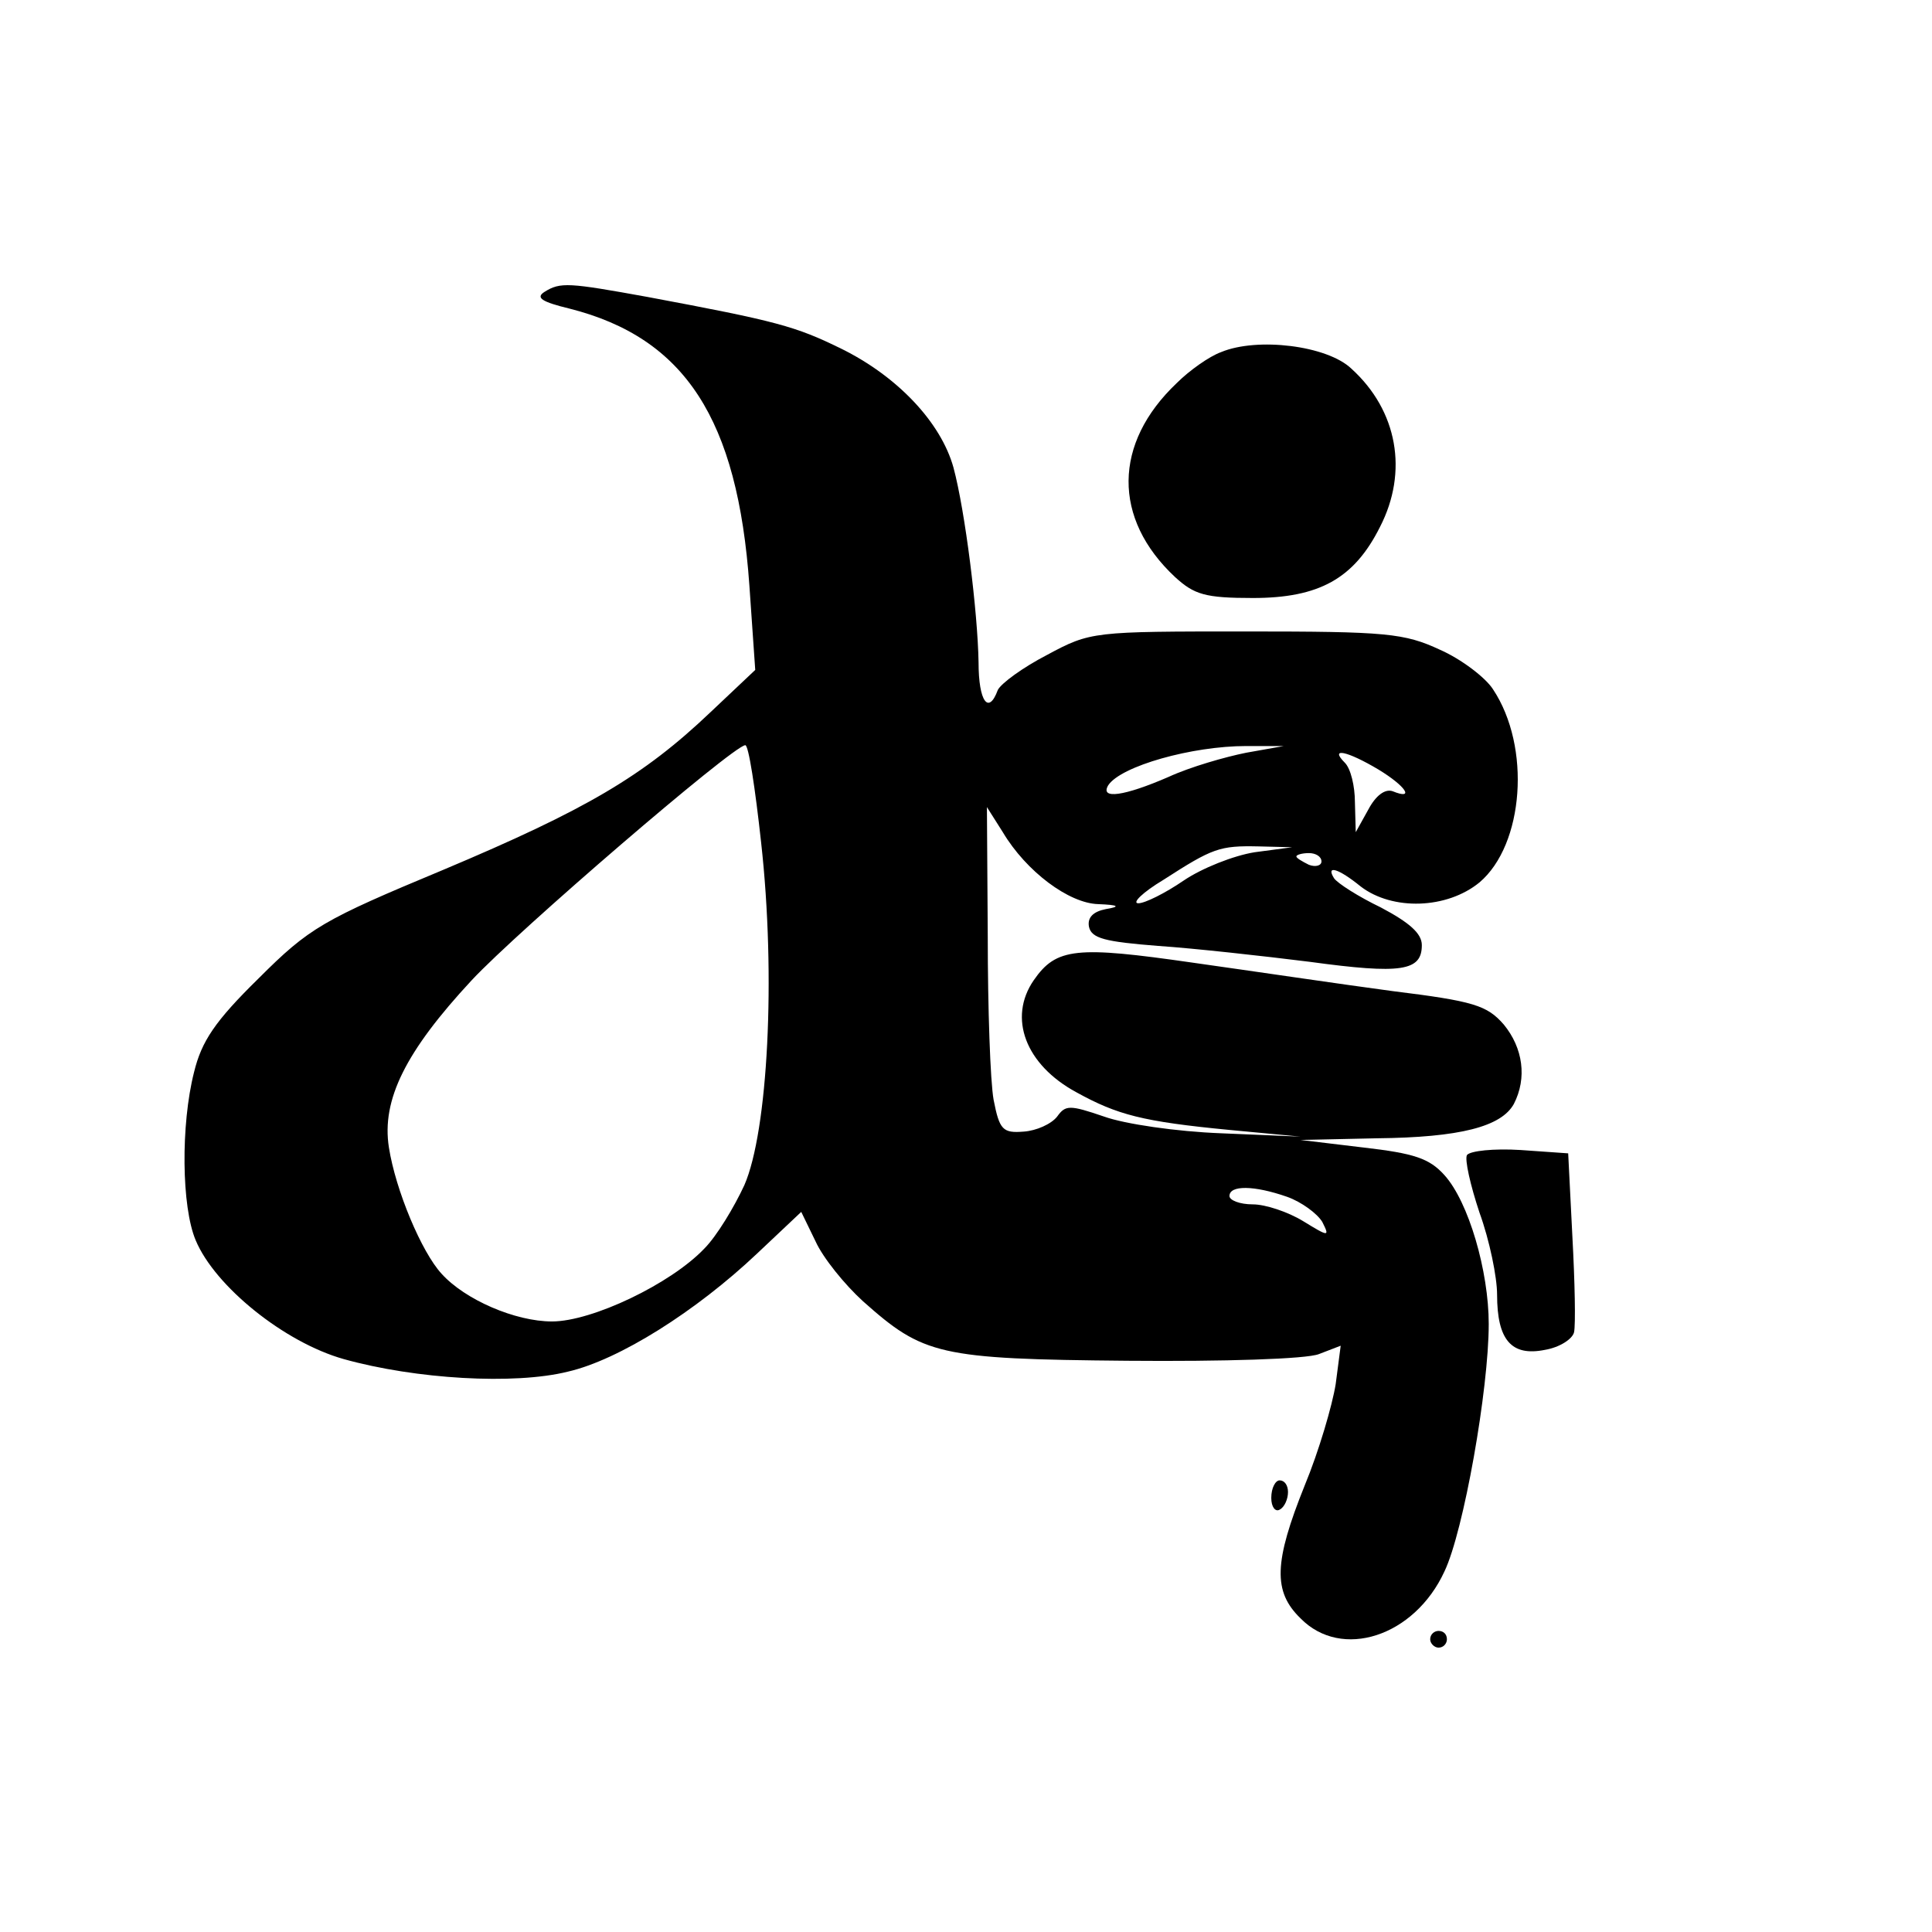
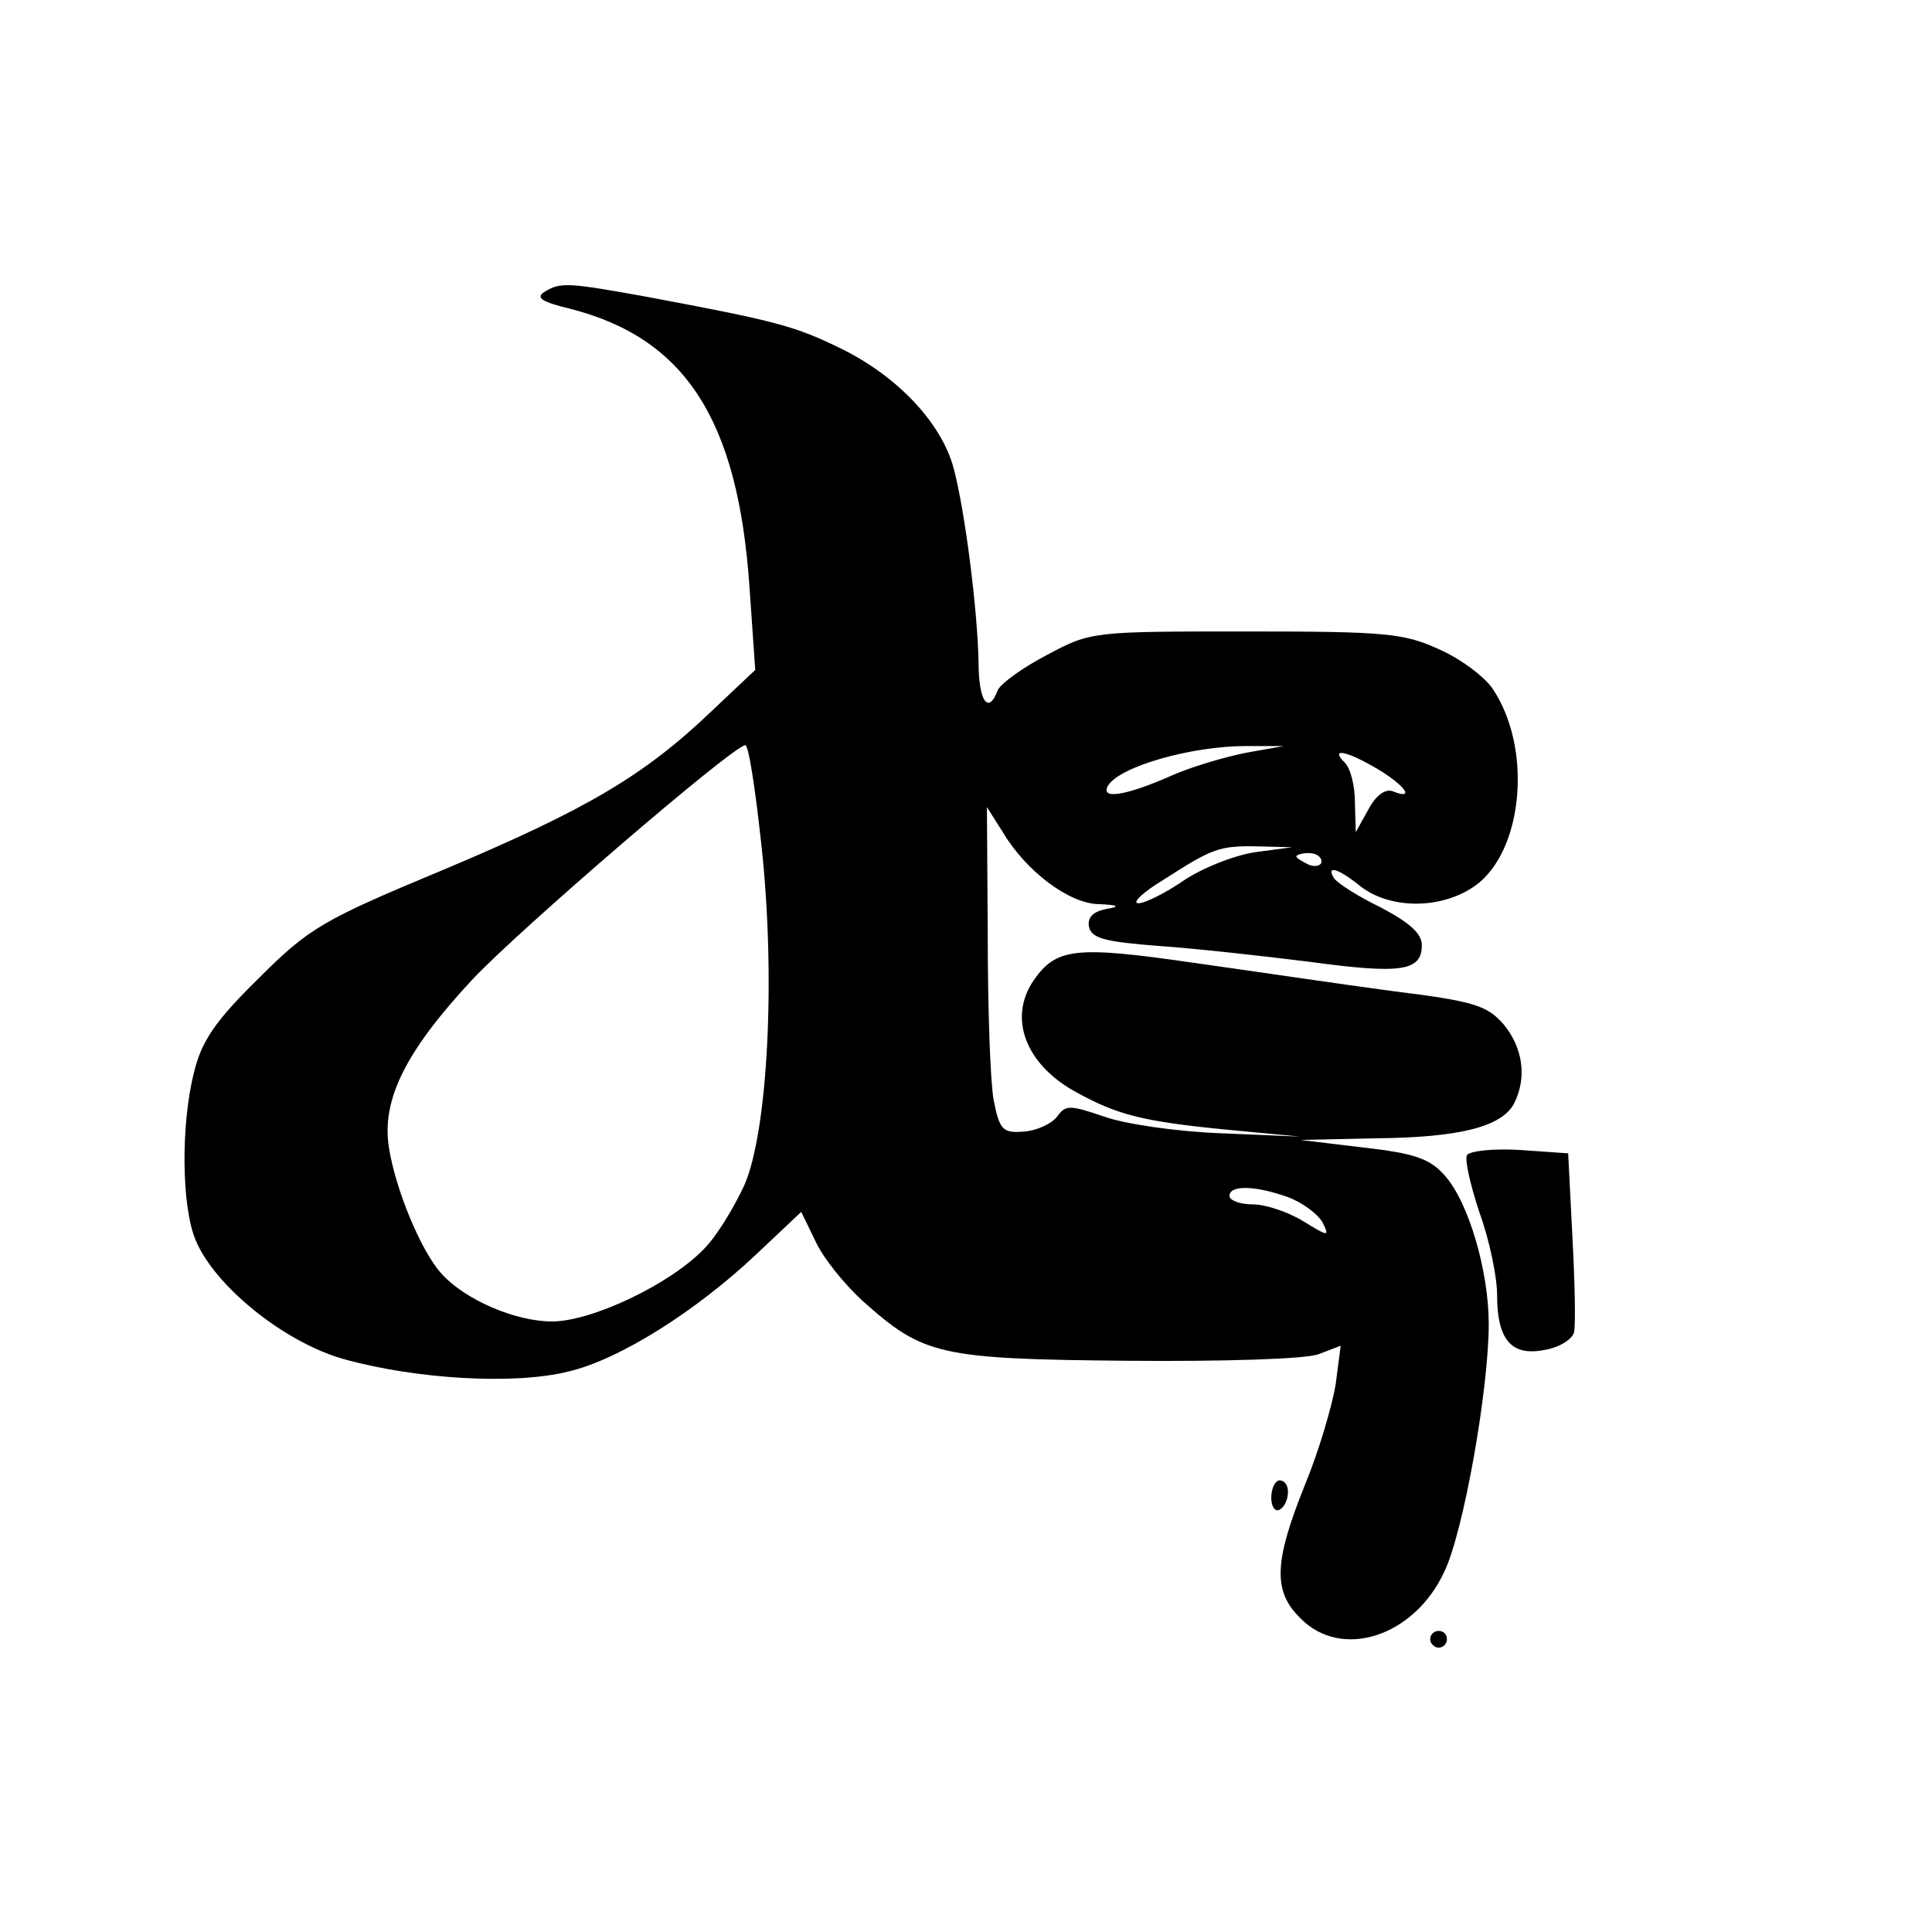
<svg xmlns="http://www.w3.org/2000/svg" version="1.0" width="231pt" height="231pt" viewBox="0 0 231 231" preserveAspectRatio="xMidYMid meet">
  <g transform="translate(0,231) scale(0.1,-0.1)" fill="#000000" stroke="none">
    <path d="M651 1961 c-11 -7 -3 -12 30 -20 138 -35 201 -132 215 -331 l7 -101 -54 -51 c-80 -76 -148 -116 -319 -188 -144 -60 -160 -69 -221 -130 -52 -51 -68 -75 -77 -112 -16 -63 -15 -161 2 -201 23 -55 106 -122 177 -142 86 -24 204 -31 268 -15 61 14 153 72 226 141 l53 50 17 -35 c9 -20 35 -52 57 -72 72 -64 90 -69 316 -71 115 -1 214 2 229 8 l26 10 -6 -46 c-4 -25 -20 -80 -37 -121 -37 -92 -38 -127 -5 -159 49 -50 136 -22 172 56 23 48 53 218 53 296 0 63 -24 146 -53 178 -18 20 -36 26 -97 33 l-75 9 91 2 c100 1 149 14 164 41 16 31 11 67 -12 95 -20 23 -36 28 -133 40 -60 8 -168 24 -239 34 -139 20 -163 18 -190 -21 -31 -45 -10 -101 51 -134 49 -27 79 -35 183 -45 l85 -8 -95 4 c-53 2 -115 11 -140 20 -41 14 -46 14 -56 0 -7 -9 -25 -17 -40 -18 -25 -2 -29 2 -36 38 -4 22 -7 110 -7 195 l-1 155 19 -30 c28 -47 79 -85 114 -86 25 -1 27 -3 9 -6 -15 -3 -22 -10 -20 -21 3 -14 19 -18 83 -23 44 -3 125 -12 181 -19 110 -15 134 -11 134 20 0 14 -15 27 -49 45 -27 13 -52 29 -56 35 -10 16 5 12 32 -10 38 -29 103 -27 142 5 53 45 62 162 16 231 -9 14 -38 36 -63 47 -43 20 -64 22 -232 22 -183 0 -186 0 -238 -28 -29 -15 -55 -34 -59 -42 -11 -30 -23 -14 -23 33 -1 60 -16 181 -30 233 -15 54 -67 109 -134 142 -55 27 -77 33 -232 62 -94 17 -104 18 -123 6z m259 -658 c18 -161 8 -346 -20 -410 -12 -26 -33 -61 -48 -76 -40 -42 -134 -87 -182 -87 -44 0 -104 26 -132 57 -24 26 -55 100 -63 151 -9 57 20 115 99 200 55 59 312 280 327 281 4 1 12 -52 19 -116z m580 107 c-25 -5 -67 -17 -93 -29 -53 -23 -82 -27 -72 -10 15 23 100 47 165 47 l45 0 -45 -8z m158 -20 c33 -20 44 -37 17 -26 -9 3 -20 -5 -29 -22 l-15 -27 -1 36 c0 19 -5 40 -12 47 -19 19 3 14 40 -8z m-148 -99 c-25 -4 -63 -19 -85 -34 -22 -15 -46 -27 -54 -27 -8 0 5 13 30 28 59 38 67 41 114 40 l40 -1 -45 -6z m80 -11 c0 -5 -7 -7 -15 -4 -8 4 -15 8 -15 10 0 2 7 4 15 4 8 0 15 -4 15 -10z m-41 -401 c17 -6 36 -20 42 -30 9 -18 8 -18 -23 1 -18 11 -45 20 -60 20 -16 0 -28 5 -28 10 0 13 29 13 69 -1z" fill="#000000" />
-     <path d="M1460 1889 c-14 -5 -38 -22 -53 -37 -76 -72 -77 -162 -2 -232 23 -21 36 -25 93 -25 79 0 121 23 152 85 34 66 21 139 -34 189 -29 28 -113 38 -156 20z" fill="#000000" />
    <path d="M1754 929 c-3 -5 4 -36 15 -69 12 -33 21 -77 21 -98 0 -54 17 -74 57 -66 18 3 33 13 35 21 2 9 1 60 -2 115 l-5 99 -57 4 c-32 2 -60 -1 -64 -6z" fill="#000000" />
    <path d="M1520 519 c0 -11 5 -17 10 -14 6 3 10 13 10 21 0 8 -4 14 -10 14 -5 0 -10 -9 -10 -21z" fill="#000000" />
    <path d="M1710 350 c0 -5 5 -10 10 -10 6 0 10 5 10 10 0 6 -4 10 -10 10 -5 0 -10 -4 -10 -10z" fill="#000000" />
  </g>
</svg>